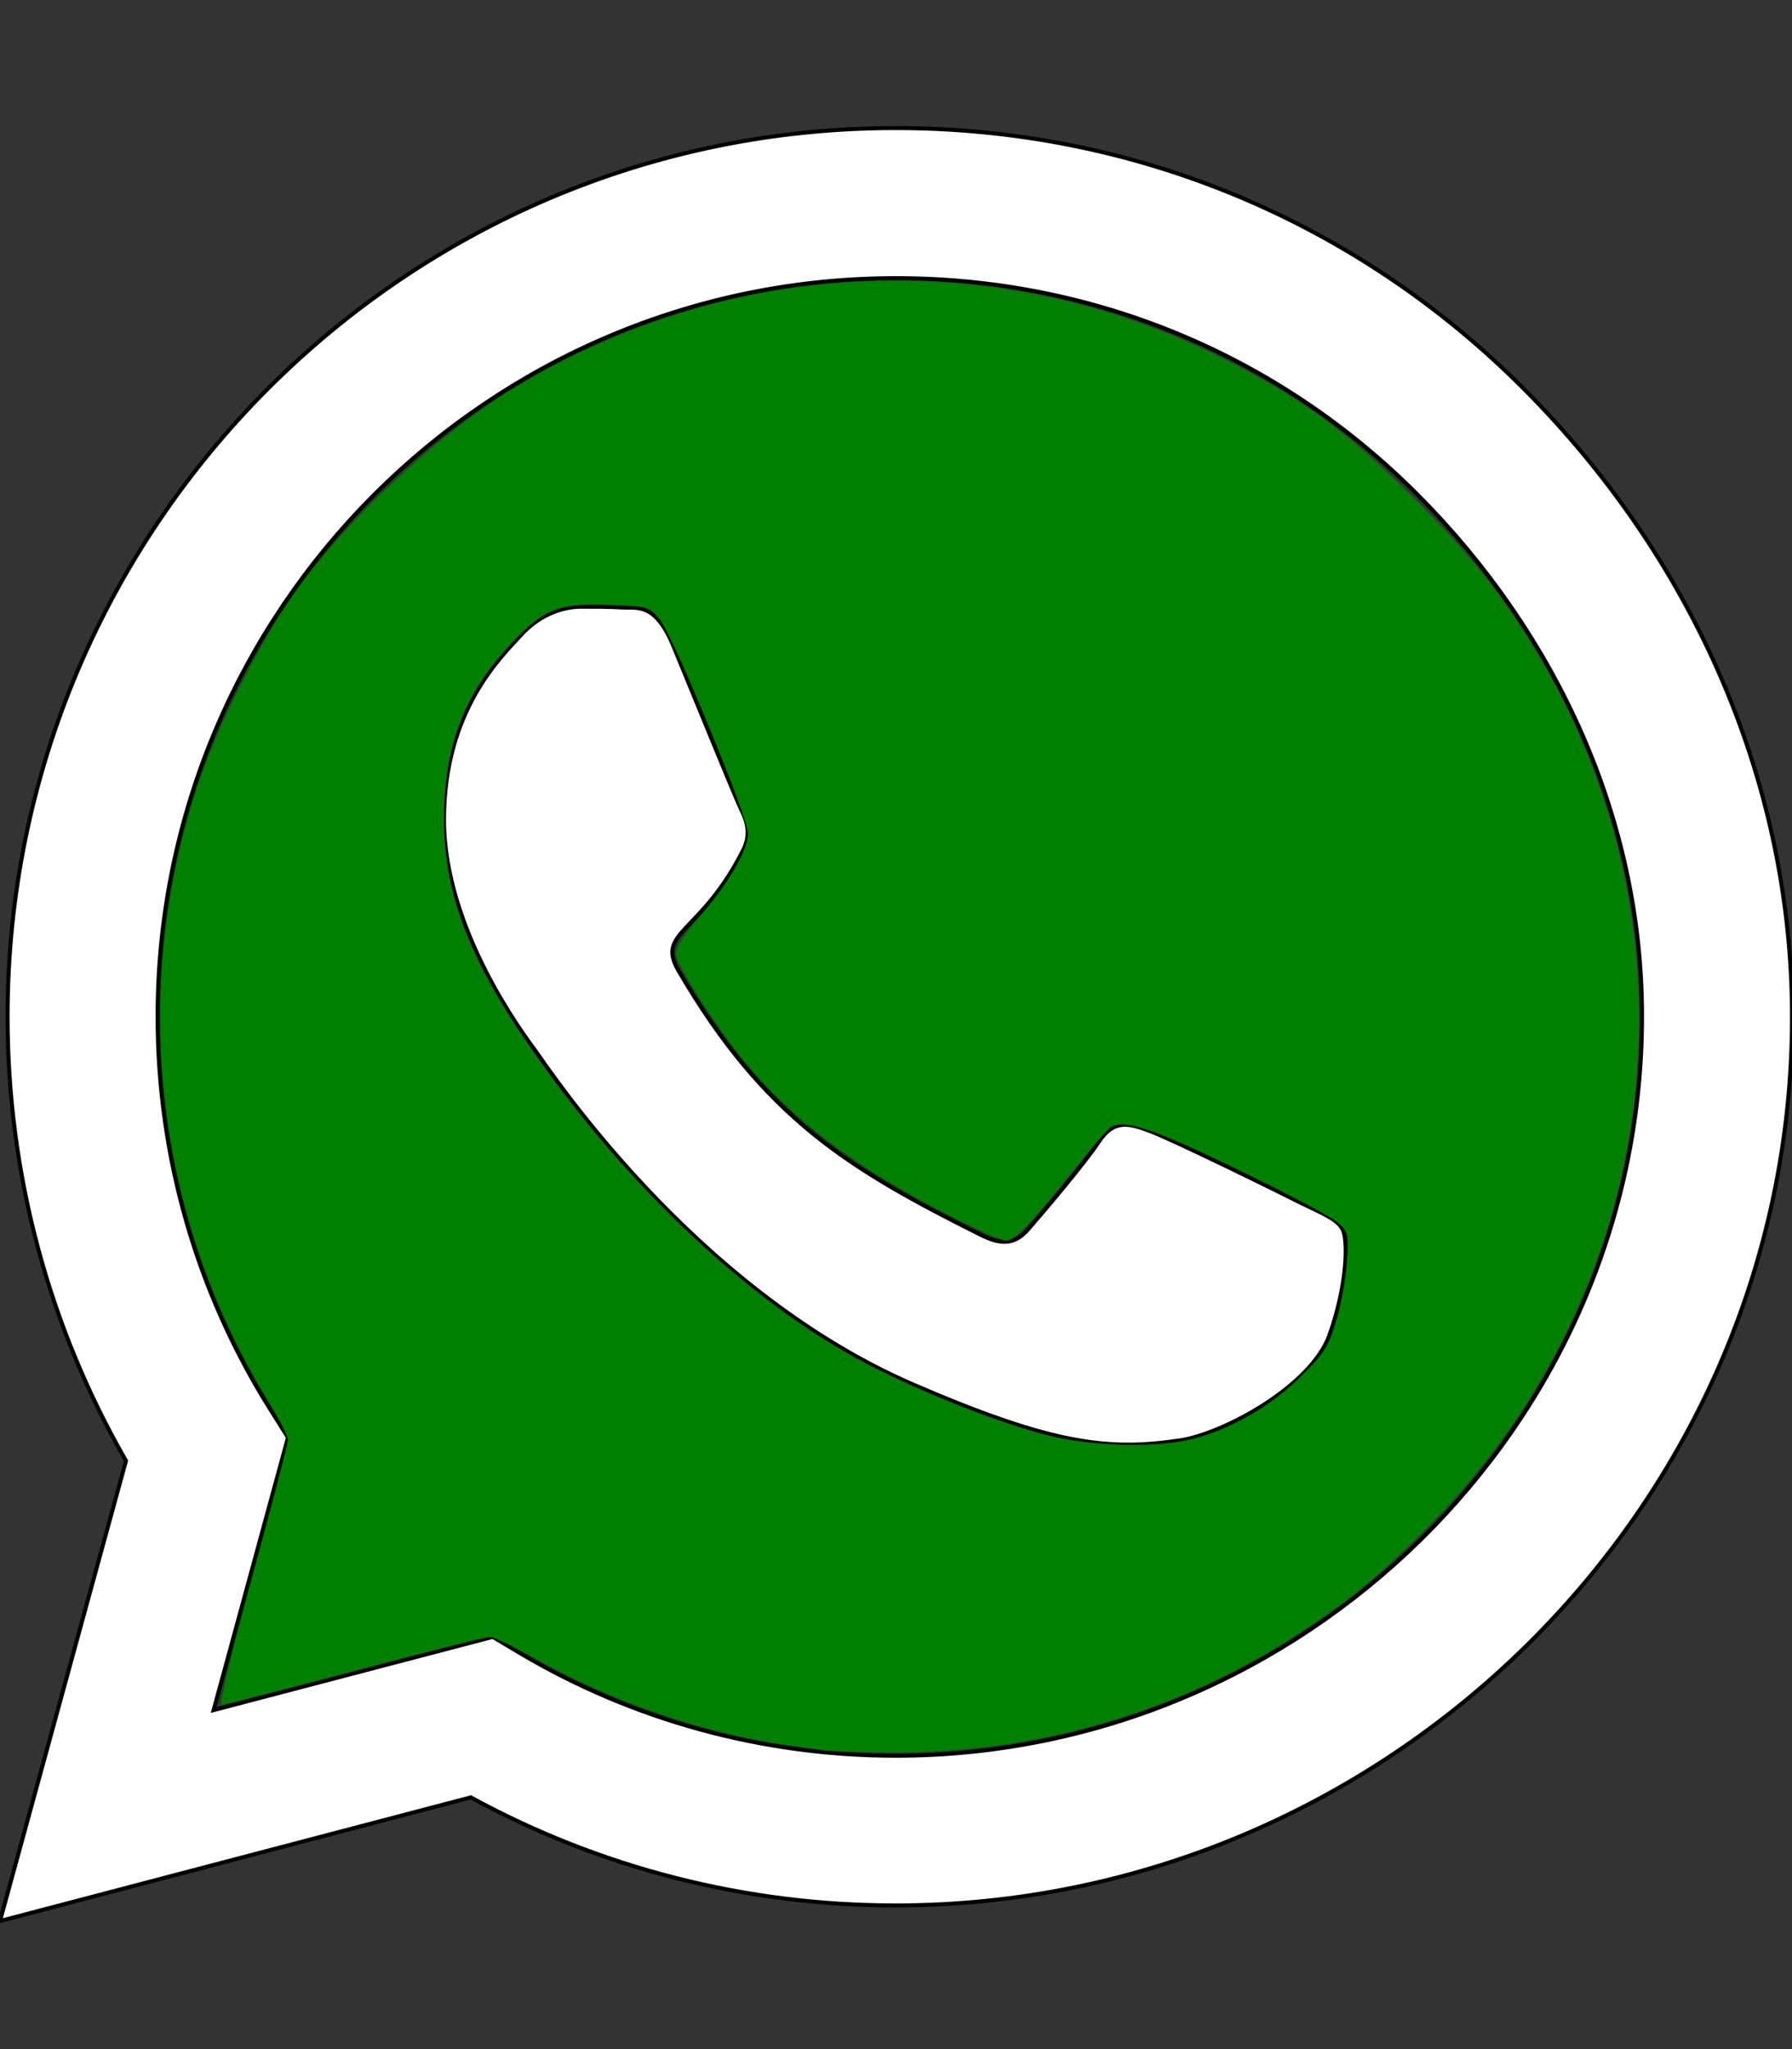
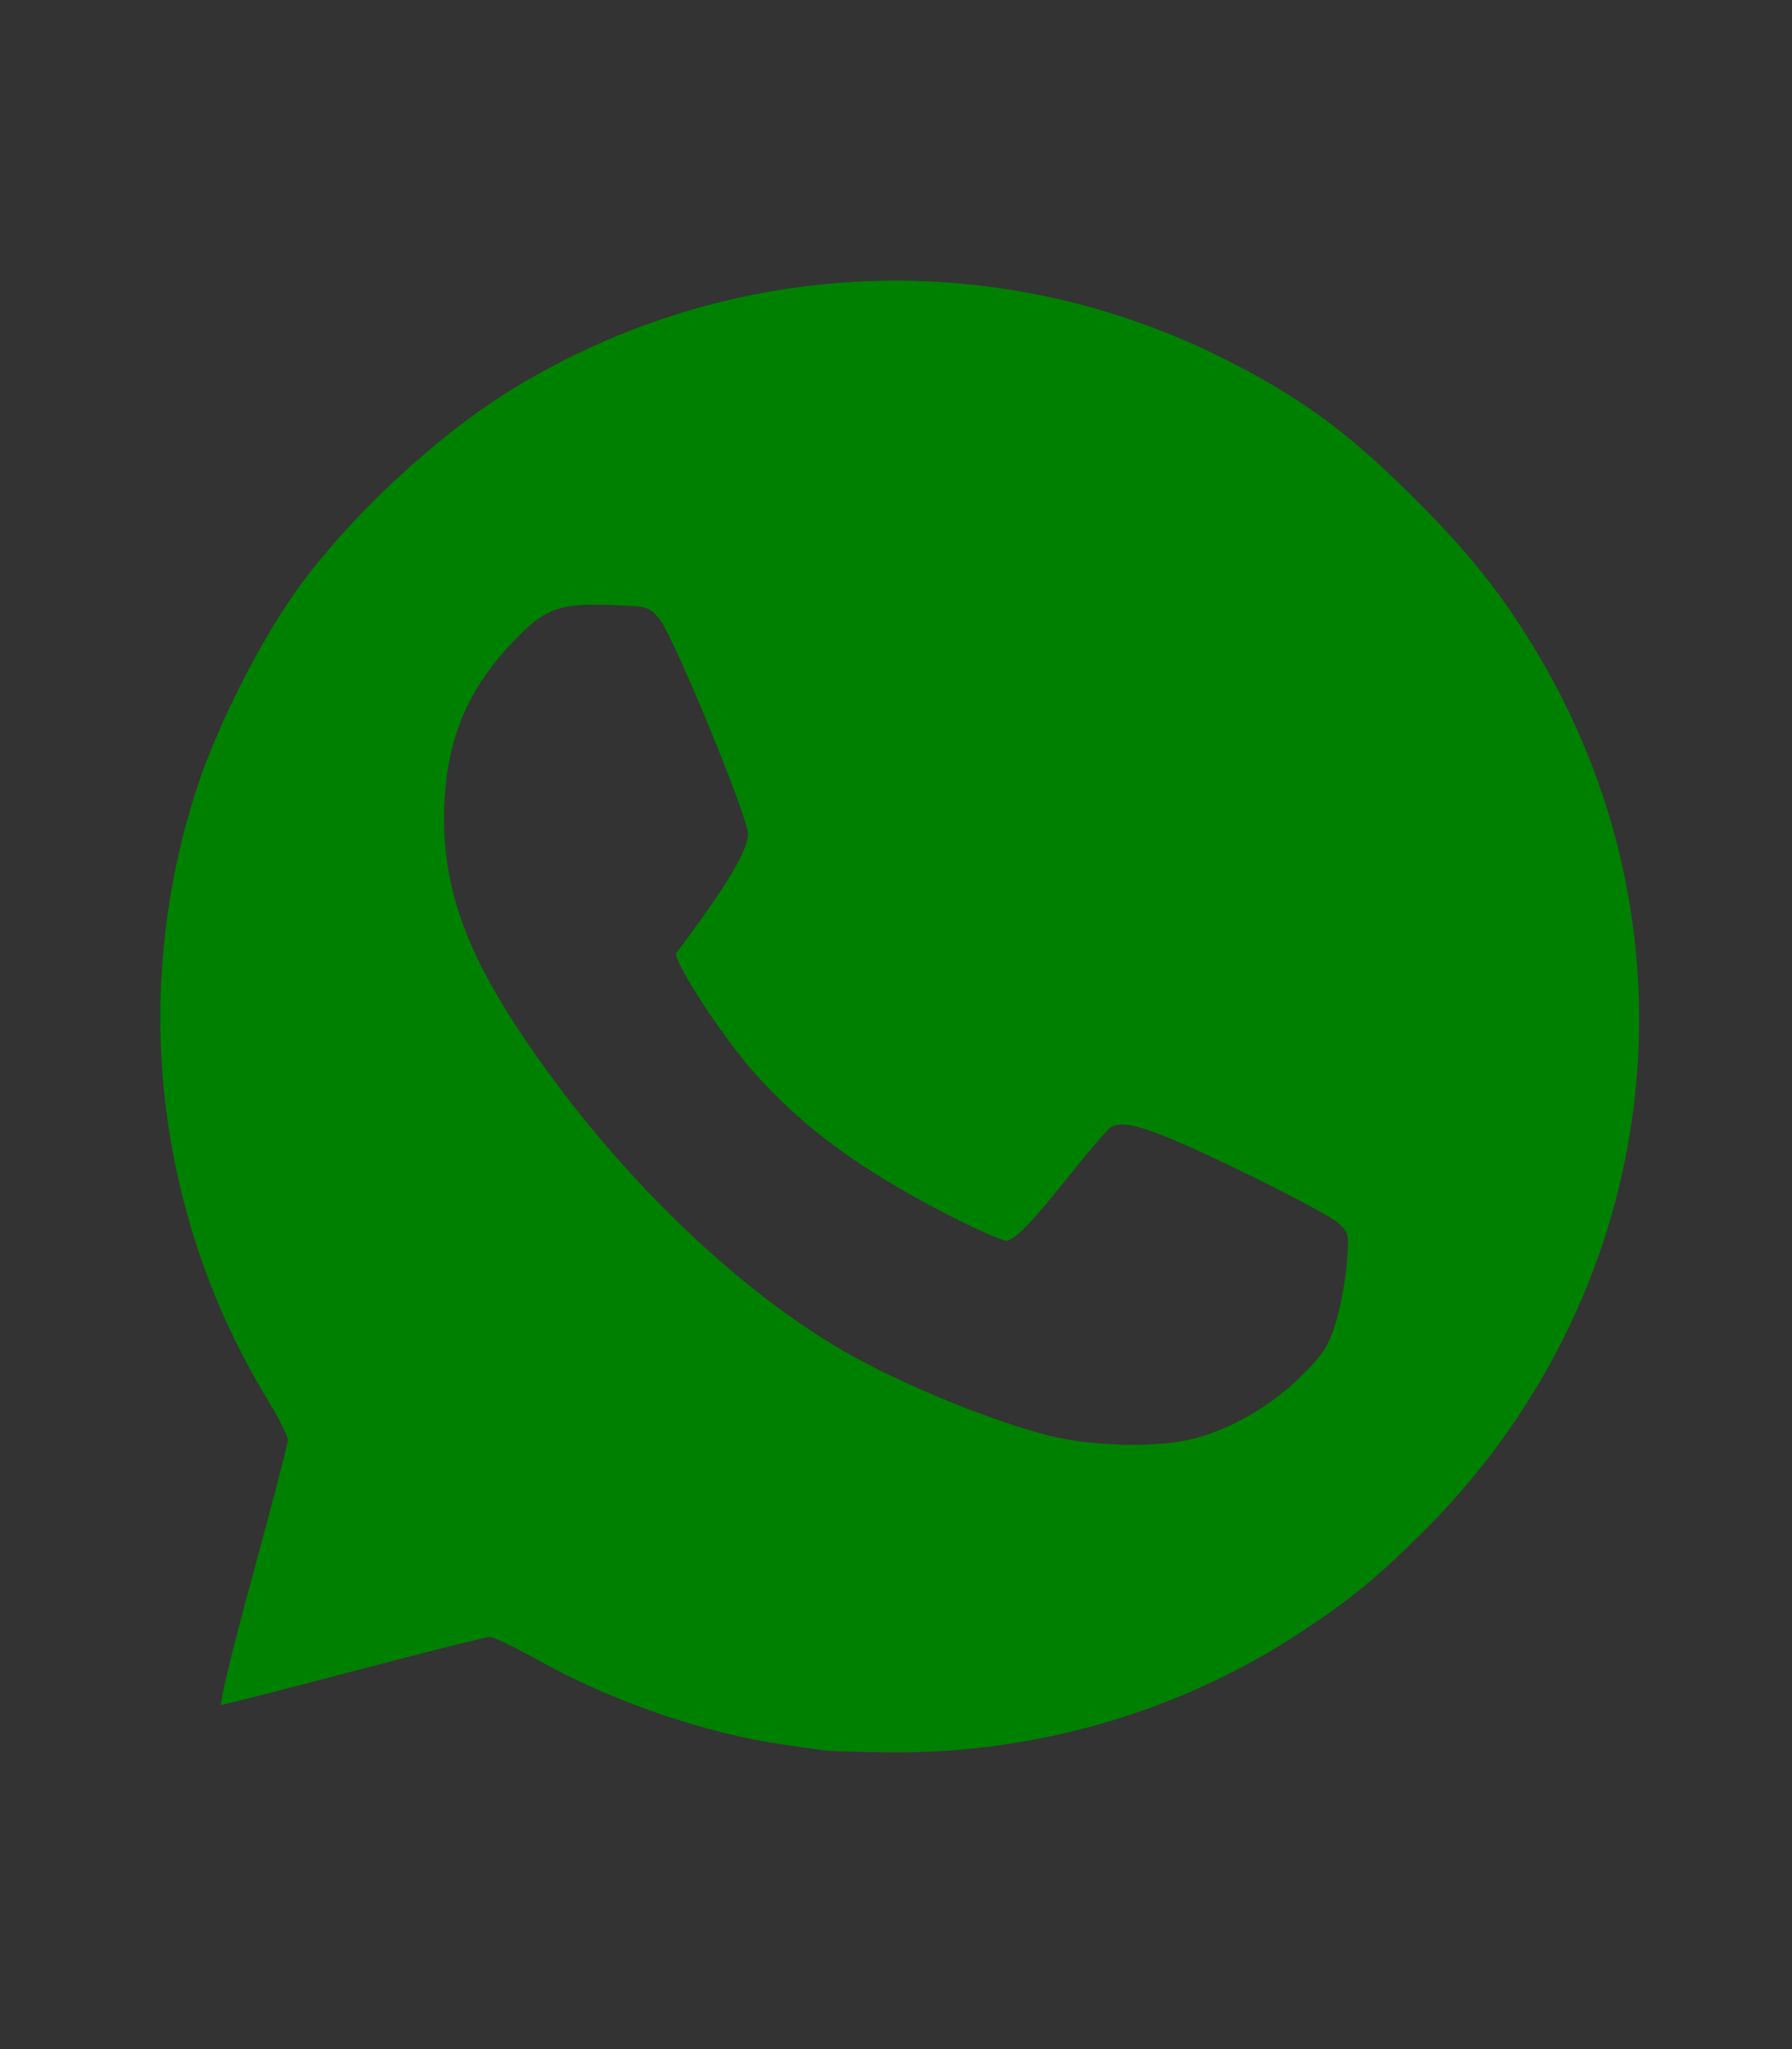
<svg xmlns="http://www.w3.org/2000/svg" xmlns:ns1="http://sodipodi.sourceforge.net/DTD/sodipodi-0.dtd" xmlns:ns2="http://www.inkscape.org/namespaces/inkscape" viewBox="0 0 448 512" version="1.1" id="svg19" ns1:docname="whatsapp_icon.svg" ns2:version="1.2 (dc2aedaf03, 2022-05-15)">
  <rect x="0" y="0" width="448" height="512" fill="#333333" stroke="none" />
  <defs id="defs23" />
  <ns1:namedview id="namedview21" pagecolor="#ffffff" bordercolor="#000000" borderopacity="0.25" ns2:showpageshadow="2" ns2:pageopacity="0.0" ns2:pagecheckerboard="0" ns2:deskcolor="#d1d1d1" showgrid="false" ns2:zoom="1" ns2:cx="224" ns2:cy="256" ns2:window-width="1366" ns2:window-height="715" ns2:window-x="1358" ns2:window-y="84" ns2:window-maximized="1" ns2:current-layer="svg19" />
-   <path d="M380.9 97.1C339 55.1 283.2 32 223.9 32c-122.4 0-222 99.6-222 222 0 39.1 10.2 77.3 29.6 111L0 480l117.7-30.9c32.4 17.7 68.9 27 106.1 27h.1c122.3 0 224.1-99.6 224.1-222 0-59.3-25.2-115-67.1-157zm-157 341.6c-33.2 0-65.7-8.9-94-25.7l-6.7-4-69.8 18.3L72 359.2l-4.4-7c-18.5-29.4-28.2-63.3-28.2-98.2 0-101.7 82.8-184.5 184.6-184.5 49.3 0 95.6 19.2 130.4 54.1 34.8 34.9 56.2 81.2 56.1 130.5 0 101.8-84.9 184.6-186.6 184.6zm101.2-138.2c-5.5-2.8-32.8-16.2-37.9-18-5.1-1.9-8.8-2.8-12.5 2.8-3.7 5.6-14.3 18-17.6 21.8-3.2 3.7-6.5 4.2-12 1.4-32.6-16.3-54-29.1-75.5-66-5.7-9.8 5.7-9.1 16.3-30.3 1.8-3.7.9-6.9-.5-9.7-1.4-2.8-12.5-30.1-17.1-41.2-4.5-10.8-9.1-9.3-12.5-9.5-3.2-.2-6.9-.2-10.6-.2-3.7 0-9.7 1.4-14.8 6.9-5.1 5.6-19.4 19-19.4 46.3 0 27.3 19.9 53.7 22.6 57.4 2.8 3.7 39.1 59.7 94.8 83.8 35.2 15.2 49 16.5 66.6 13.9 10.7-1.6 32.8-13.4 37.4-26.4 4.6-13 4.6-24.1 3.2-26.4-1.3-2.5-5-3.9-10.5-6.6z" id="path17" style="fill:#ffffff;stroke:#000000" />
-   <path style="fill:#008000" d="m 206,437.361 c -1.375,-0.202 -5.875,-0.846 -10,-1.431 -19.595,-2.78 -42.909,-10.769 -61.187,-20.967 C 128.936,411.683 123.385,409 122.478,409 c -0.906,0 -16.158,3.825 -33.892,8.5 -17.734,4.675 -32.704,8.5 -33.266,8.5 -0.562,0 2.953,-14.512 7.812,-32.25 4.858,-17.738 8.841,-33.007 8.85,-33.933 0.009,-0.926 -2.261,-5.426 -5.046,-10 -27.977,-45.959 -34.431,-101.459 -17.763,-152.747 4.921,-15.141 15.438,-36.1 24.611,-49.047 13.011,-18.363 35.295,-39.182 54.461,-50.88 54.625,-33.341 121.817,-35.979 178.717,-7.015 18.47,9.402 30.097,17.944 46.103,33.871 14.549,14.477 22.809,24.888 31.735,40 42.229,71.497 30.057,160.771 -29.95,219.681 -11.386,11.177 -17.521,16.166 -29.87,24.289 -30.087,19.789 -66.087,30.259 -102.782,29.895 C 214.664,437.789 207.375,437.562 206,437.361 Z m 92.448,-77.889 c 9.434,-2.457 19.358,-8.21 26.698,-15.477 5.776,-5.719 6.927,-7.489 8.798,-13.537 1.184,-3.827 2.422,-10.437 2.751,-14.689 0.588,-7.593 0.547,-7.777 -2.298,-10.314 -1.593,-1.421 -12.736,-7.341 -24.763,-13.155 -21.299,-10.298 -28.425,-12.682 -31.881,-10.667 -0.817,0.477 -5.065,5.367 -9.439,10.867 -10.368,13.036 -14.654,17.5 -16.806,17.5 -0.965,0 -6.762,-2.538 -12.882,-5.64 C 215.759,292.77 201.1,282.129 188.538,268 180.851,259.354 169,241.309 169,238.249 c 0,-1.532 2.036,-4.761 5.466,-8.668 C 181.799,221.229 187,212.424 187,208.36 c 0,-4.24 -18.678,-49.54 -22.139,-53.693 -2.583,-3.1 -2.846,-3.175 -12.345,-3.517 -12.91,-0.465 -16.456,0.922 -24.699,9.662 -11.703,12.41 -16.776,25.618 -16.803,43.749 -0.025,17.181 5.381,32.628 18.285,52.241 23.897,36.323 57.365,68.436 87.625,84.076 13.812,7.139 31.803,14.264 44.504,17.625 11.058,2.926 27.817,3.364 37.019,0.967 z" id="path198" />
+   <path style="fill:#008000" d="m 206,437.361 c -1.375,-0.202 -5.875,-0.846 -10,-1.431 -19.595,-2.78 -42.909,-10.769 -61.187,-20.967 C 128.936,411.683 123.385,409 122.478,409 c -0.906,0 -16.158,3.825 -33.892,8.5 -17.734,4.675 -32.704,8.5 -33.266,8.5 -0.562,0 2.953,-14.512 7.812,-32.25 4.858,-17.738 8.841,-33.007 8.85,-33.933 0.009,-0.926 -2.261,-5.426 -5.046,-10 -27.977,-45.959 -34.431,-101.459 -17.763,-152.747 4.921,-15.141 15.438,-36.1 24.611,-49.047 13.011,-18.363 35.295,-39.182 54.461,-50.88 54.625,-33.341 121.817,-35.979 178.717,-7.015 18.47,9.402 30.097,17.944 46.103,33.871 14.549,14.477 22.809,24.888 31.735,40 42.229,71.497 30.057,160.771 -29.95,219.681 -11.386,11.177 -17.521,16.166 -29.87,24.289 -30.087,19.789 -66.087,30.259 -102.782,29.895 C 214.664,437.789 207.375,437.562 206,437.361 Z m 92.448,-77.889 c 9.434,-2.457 19.358,-8.21 26.698,-15.477 5.776,-5.719 6.927,-7.489 8.798,-13.537 1.184,-3.827 2.422,-10.437 2.751,-14.689 0.588,-7.593 0.547,-7.777 -2.298,-10.314 -1.593,-1.421 -12.736,-7.341 -24.763,-13.155 -21.299,-10.298 -28.425,-12.682 -31.881,-10.667 -0.817,0.477 -5.065,5.367 -9.439,10.867 -10.368,13.036 -14.654,17.5 -16.806,17.5 -0.965,0 -6.762,-2.538 -12.882,-5.64 C 215.759,292.77 201.1,282.129 188.538,268 180.851,259.354 169,241.309 169,238.249 C 181.799,221.229 187,212.424 187,208.36 c 0,-4.24 -18.678,-49.54 -22.139,-53.693 -2.583,-3.1 -2.846,-3.175 -12.345,-3.517 -12.91,-0.465 -16.456,0.922 -24.699,9.662 -11.703,12.41 -16.776,25.618 -16.803,43.749 -0.025,17.181 5.381,32.628 18.285,52.241 23.897,36.323 57.365,68.436 87.625,84.076 13.812,7.139 31.803,14.264 44.504,17.625 11.058,2.926 27.817,3.364 37.019,0.967 z" id="path198" />
</svg>